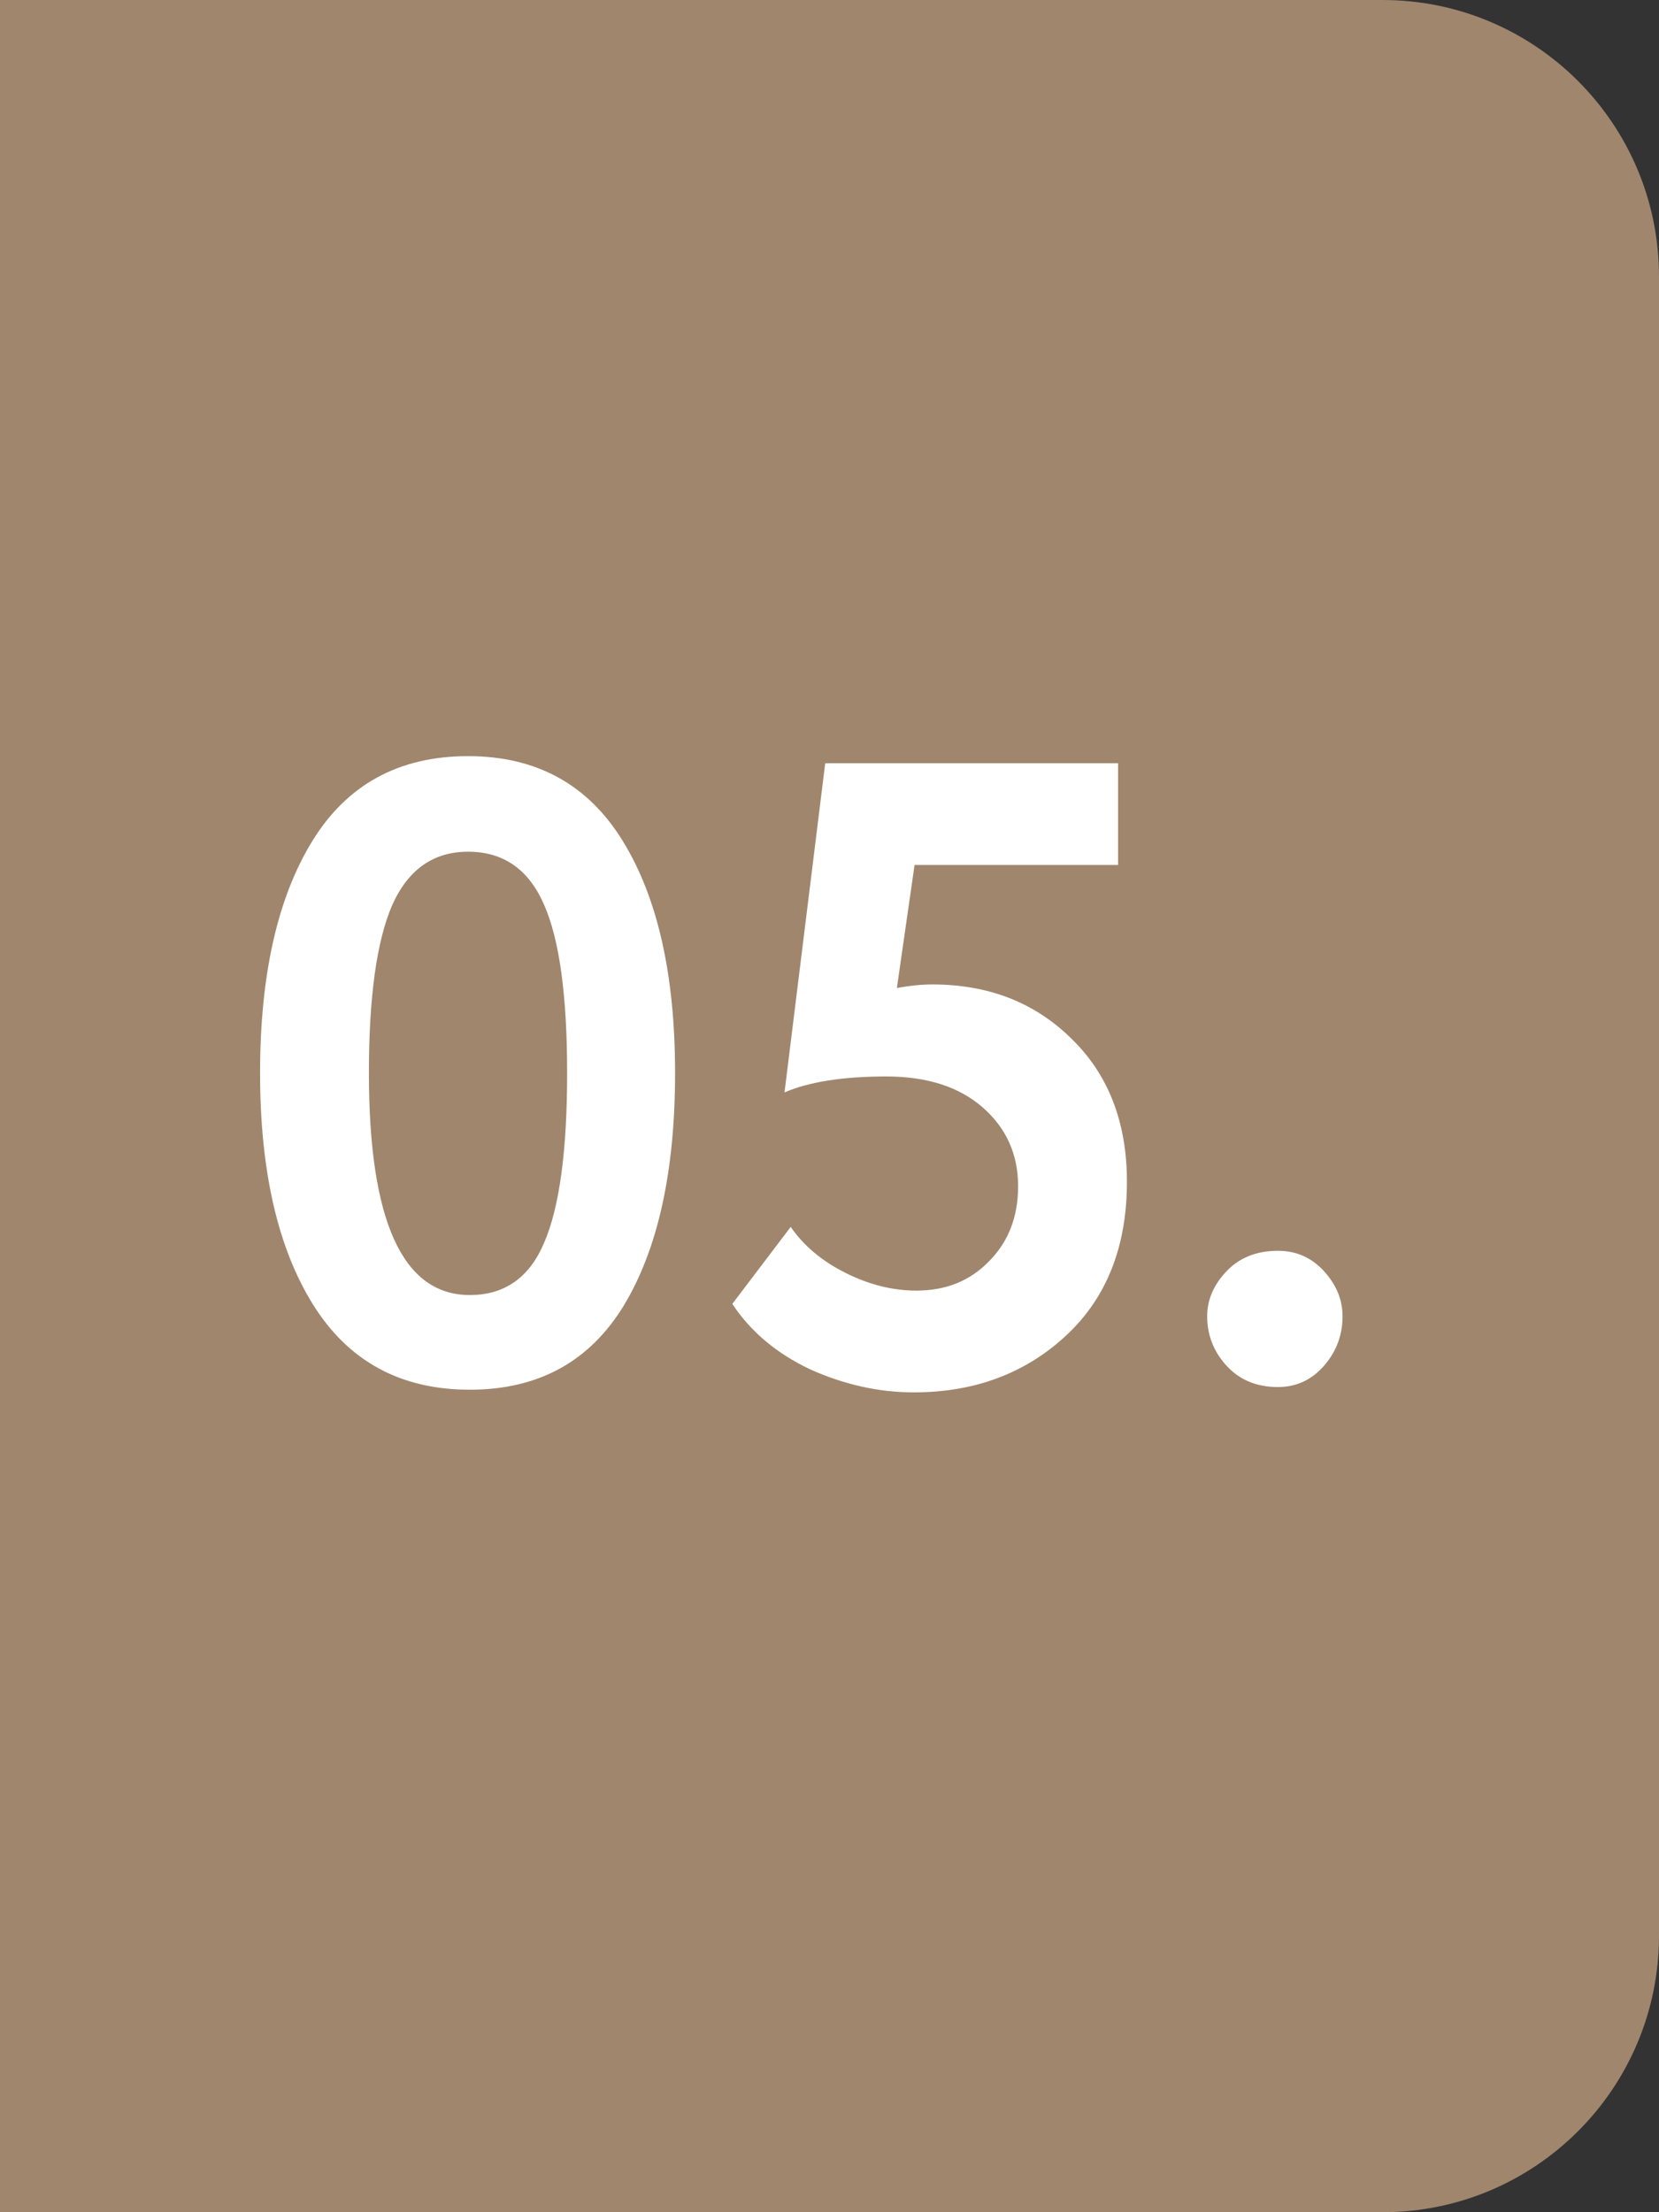
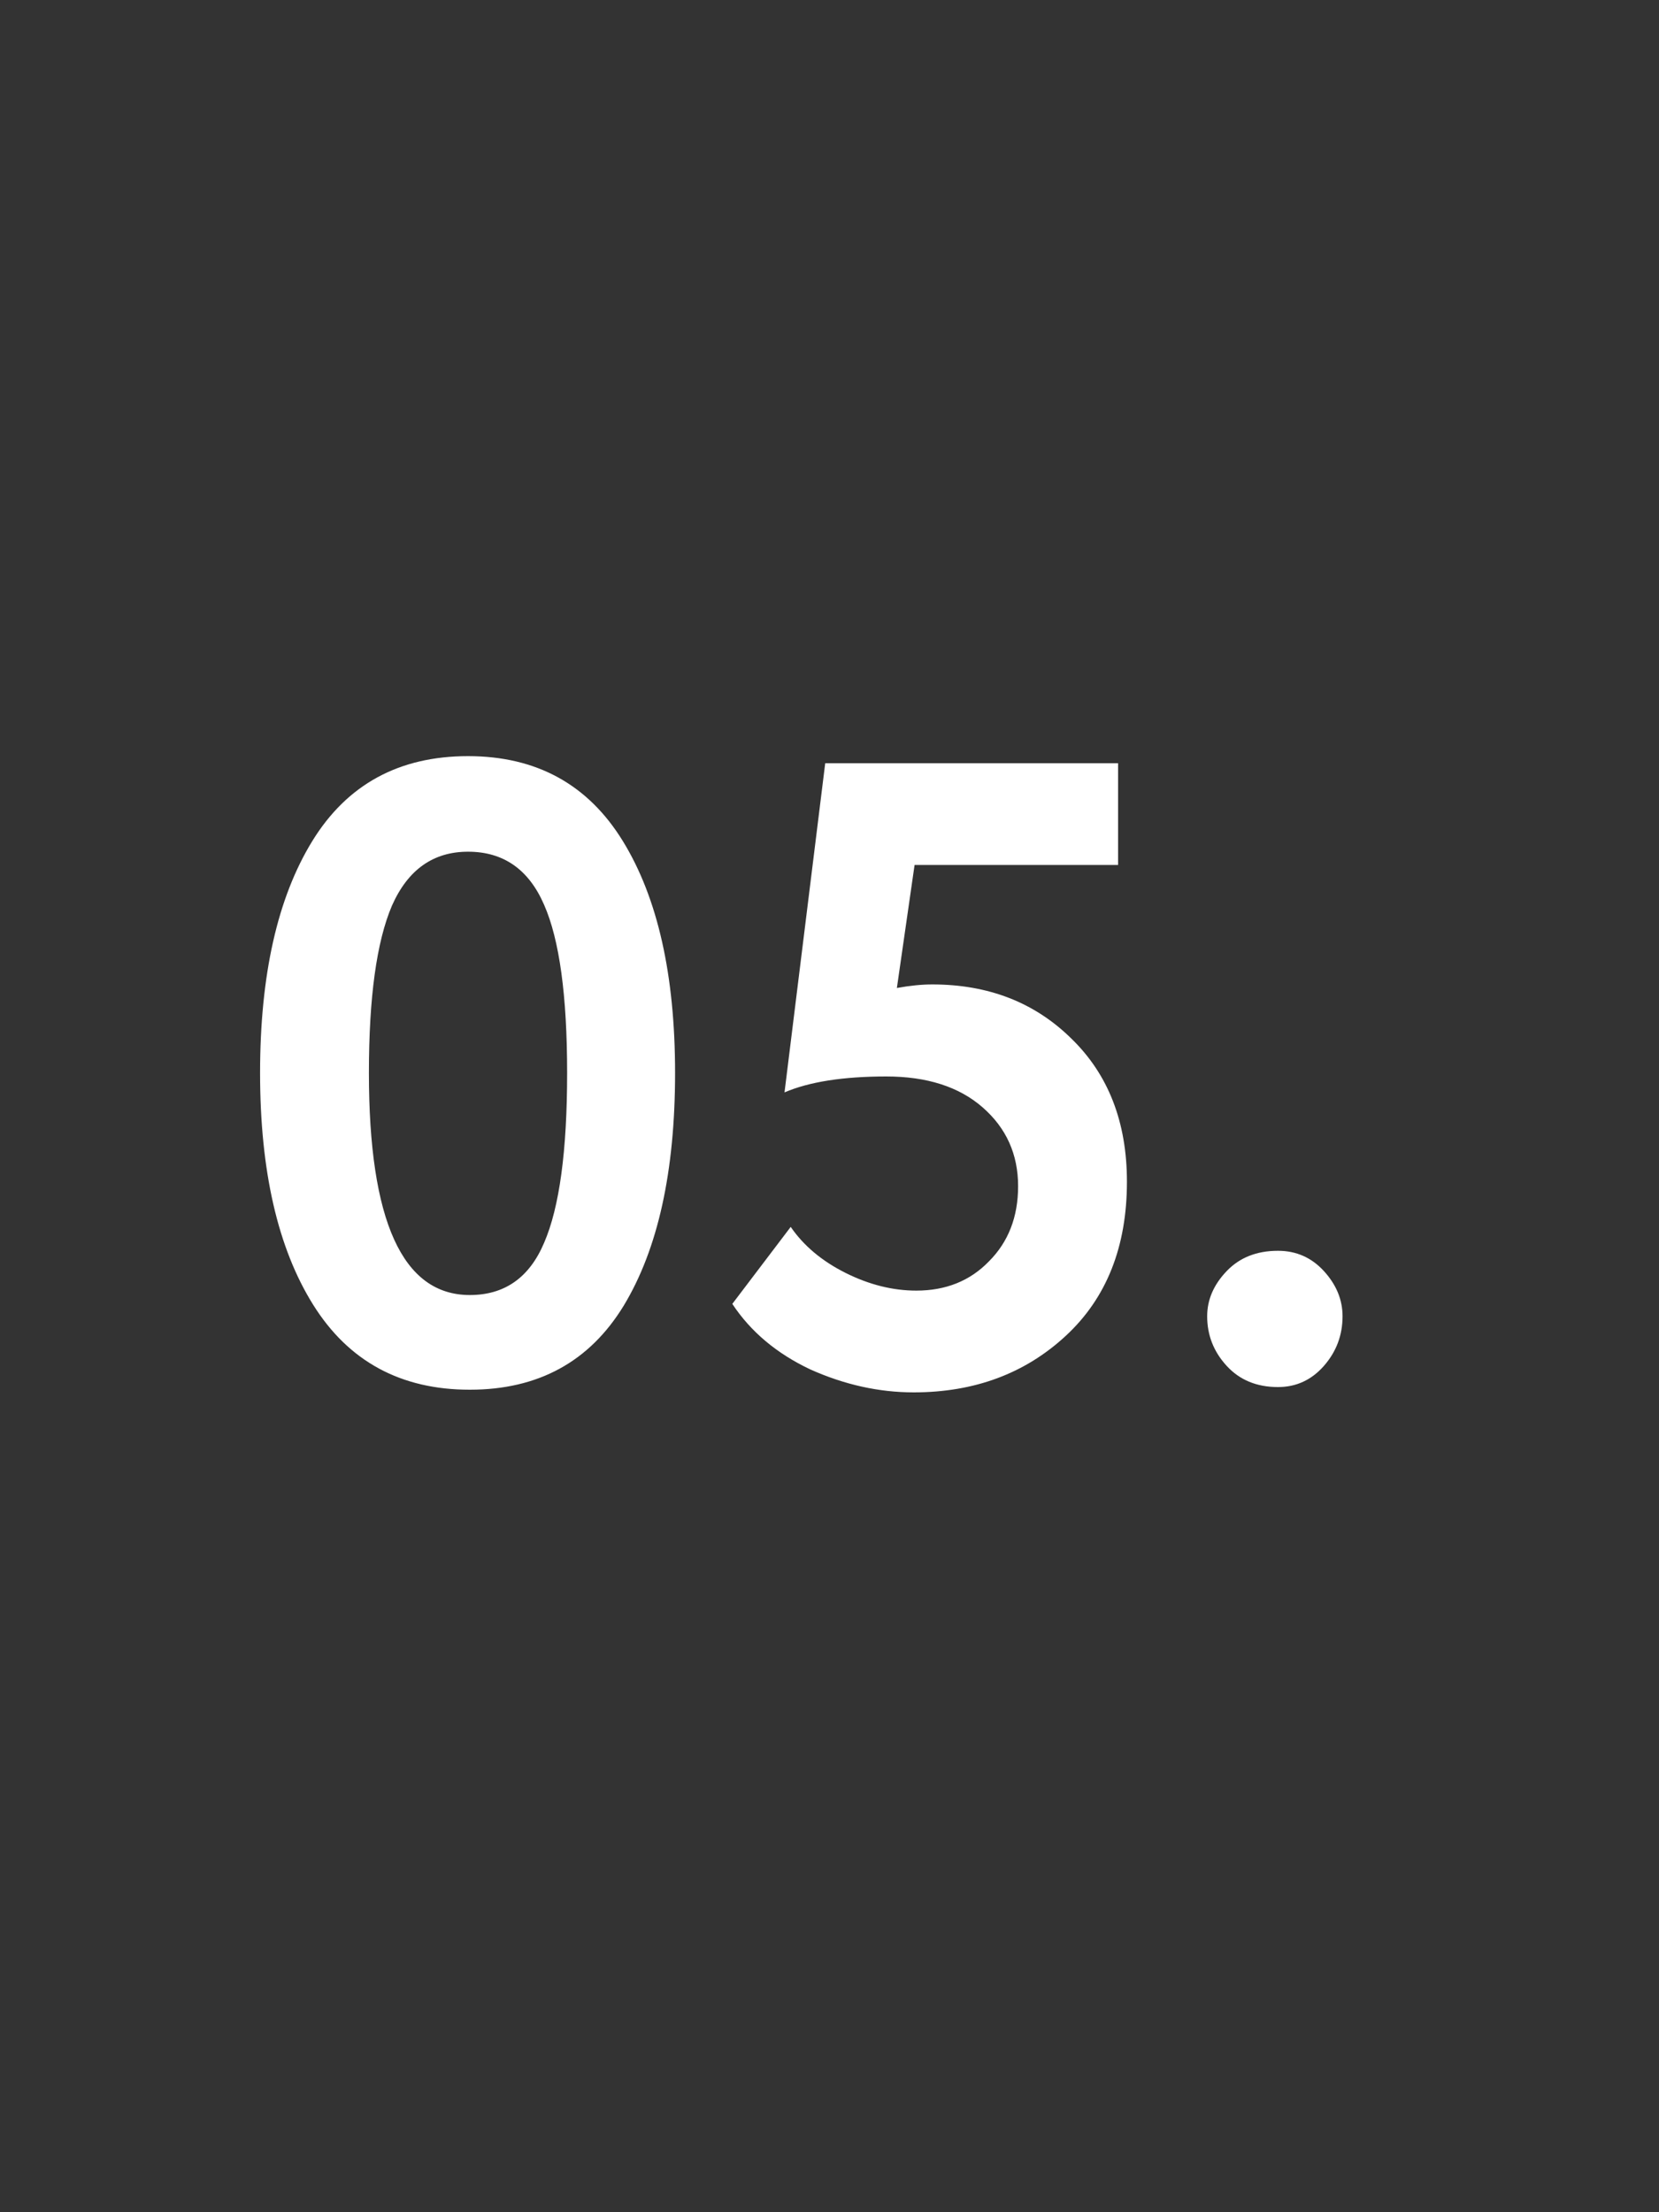
<svg xmlns="http://www.w3.org/2000/svg" width="60" height="80" viewBox="0 0 60 80" fill="none">
  <rect x="0" y="0" width="60" height="80" fill="#333333" stroke="none" />
-   <path d="M0 0H50C55.523 0 60 4.477 60 10V70C60 75.523 55.523 80 50 80H0V0Z" fill="#A0866D" />
  <path d="M11.326 47.184C10.046 45.136 9.406 42.341 9.406 38.8C9.406 35.259 10.036 32.464 11.294 30.416C12.553 28.368 14.431 27.344 16.927 27.344C19.401 27.344 21.268 28.368 22.526 30.416C23.785 32.464 24.415 35.259 24.415 38.8C24.415 42.363 23.796 45.168 22.558 47.216C21.321 49.243 19.465 50.256 16.991 50.256C14.495 50.256 12.607 49.232 11.326 47.184ZM13.342 38.8C13.342 44.155 14.559 46.832 16.991 46.832C18.249 46.832 19.145 46.203 19.678 44.944C20.233 43.664 20.511 41.616 20.511 38.8C20.511 36.005 20.233 33.979 19.678 32.72C19.124 31.44 18.206 30.8 16.927 30.8C15.668 30.8 14.751 31.451 14.175 32.752C13.62 34.053 13.342 36.069 13.342 38.8ZM28.373 39.504L29.845 27.6H40.437V31.28H33.077L32.437 35.728C32.907 35.643 33.333 35.6 33.717 35.6C35.744 35.6 37.419 36.251 38.741 37.552C40.085 38.853 40.757 40.581 40.757 42.736C40.757 45.083 40.021 46.939 38.549 48.304C37.077 49.669 35.243 50.352 33.045 50.352C31.787 50.352 30.539 50.075 29.301 49.52C28.085 48.944 27.147 48.155 26.485 47.152L28.597 44.368C29.067 45.051 29.728 45.605 30.581 46.032C31.435 46.459 32.288 46.672 33.141 46.672C34.208 46.672 35.083 46.32 35.765 45.616C36.469 44.912 36.821 44.005 36.821 42.896C36.821 41.744 36.395 40.795 35.541 40.048C34.688 39.301 33.525 38.928 32.053 38.928C30.496 38.928 29.269 39.12 28.373 39.504ZM43.659 47.6C43.659 47.003 43.893 46.459 44.363 45.968C44.832 45.477 45.451 45.232 46.219 45.232C46.88 45.232 47.435 45.477 47.883 45.968C48.331 46.459 48.555 47.003 48.555 47.6C48.555 48.283 48.331 48.88 47.883 49.392C47.435 49.904 46.88 50.16 46.219 50.16C45.451 50.16 44.832 49.904 44.363 49.392C43.893 48.88 43.659 48.283 43.659 47.6Z" fill="white" />
</svg>